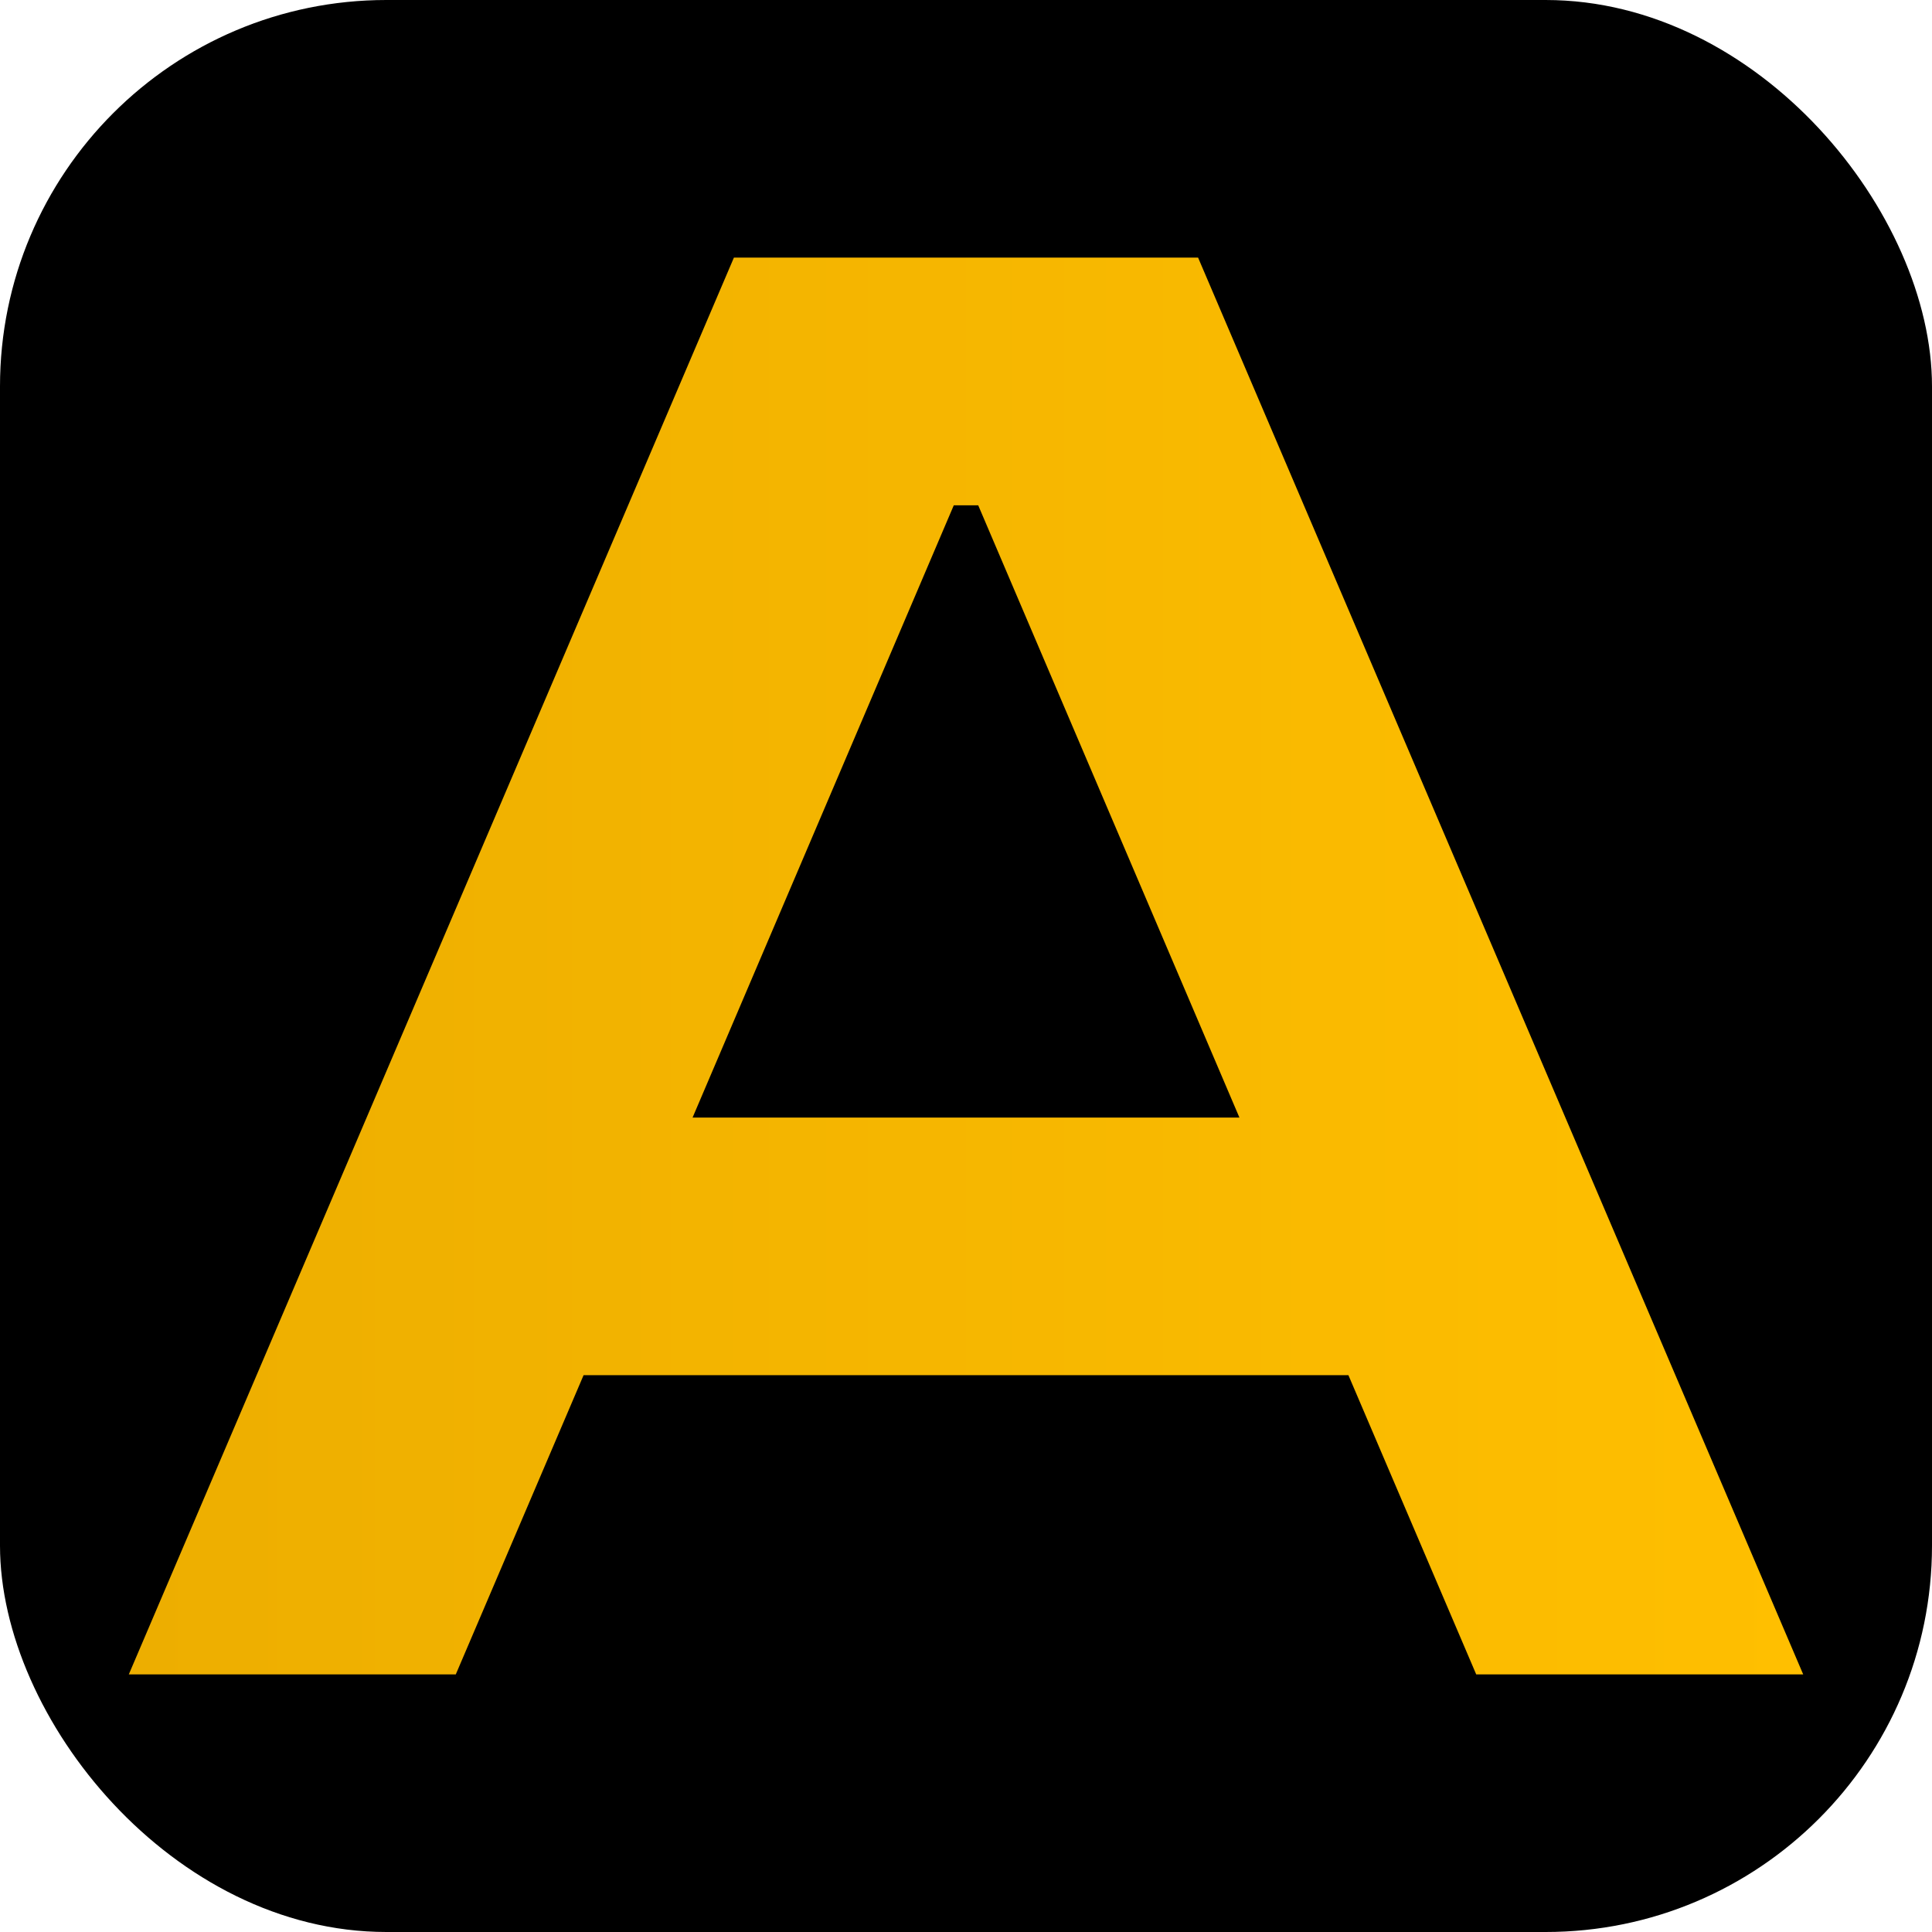
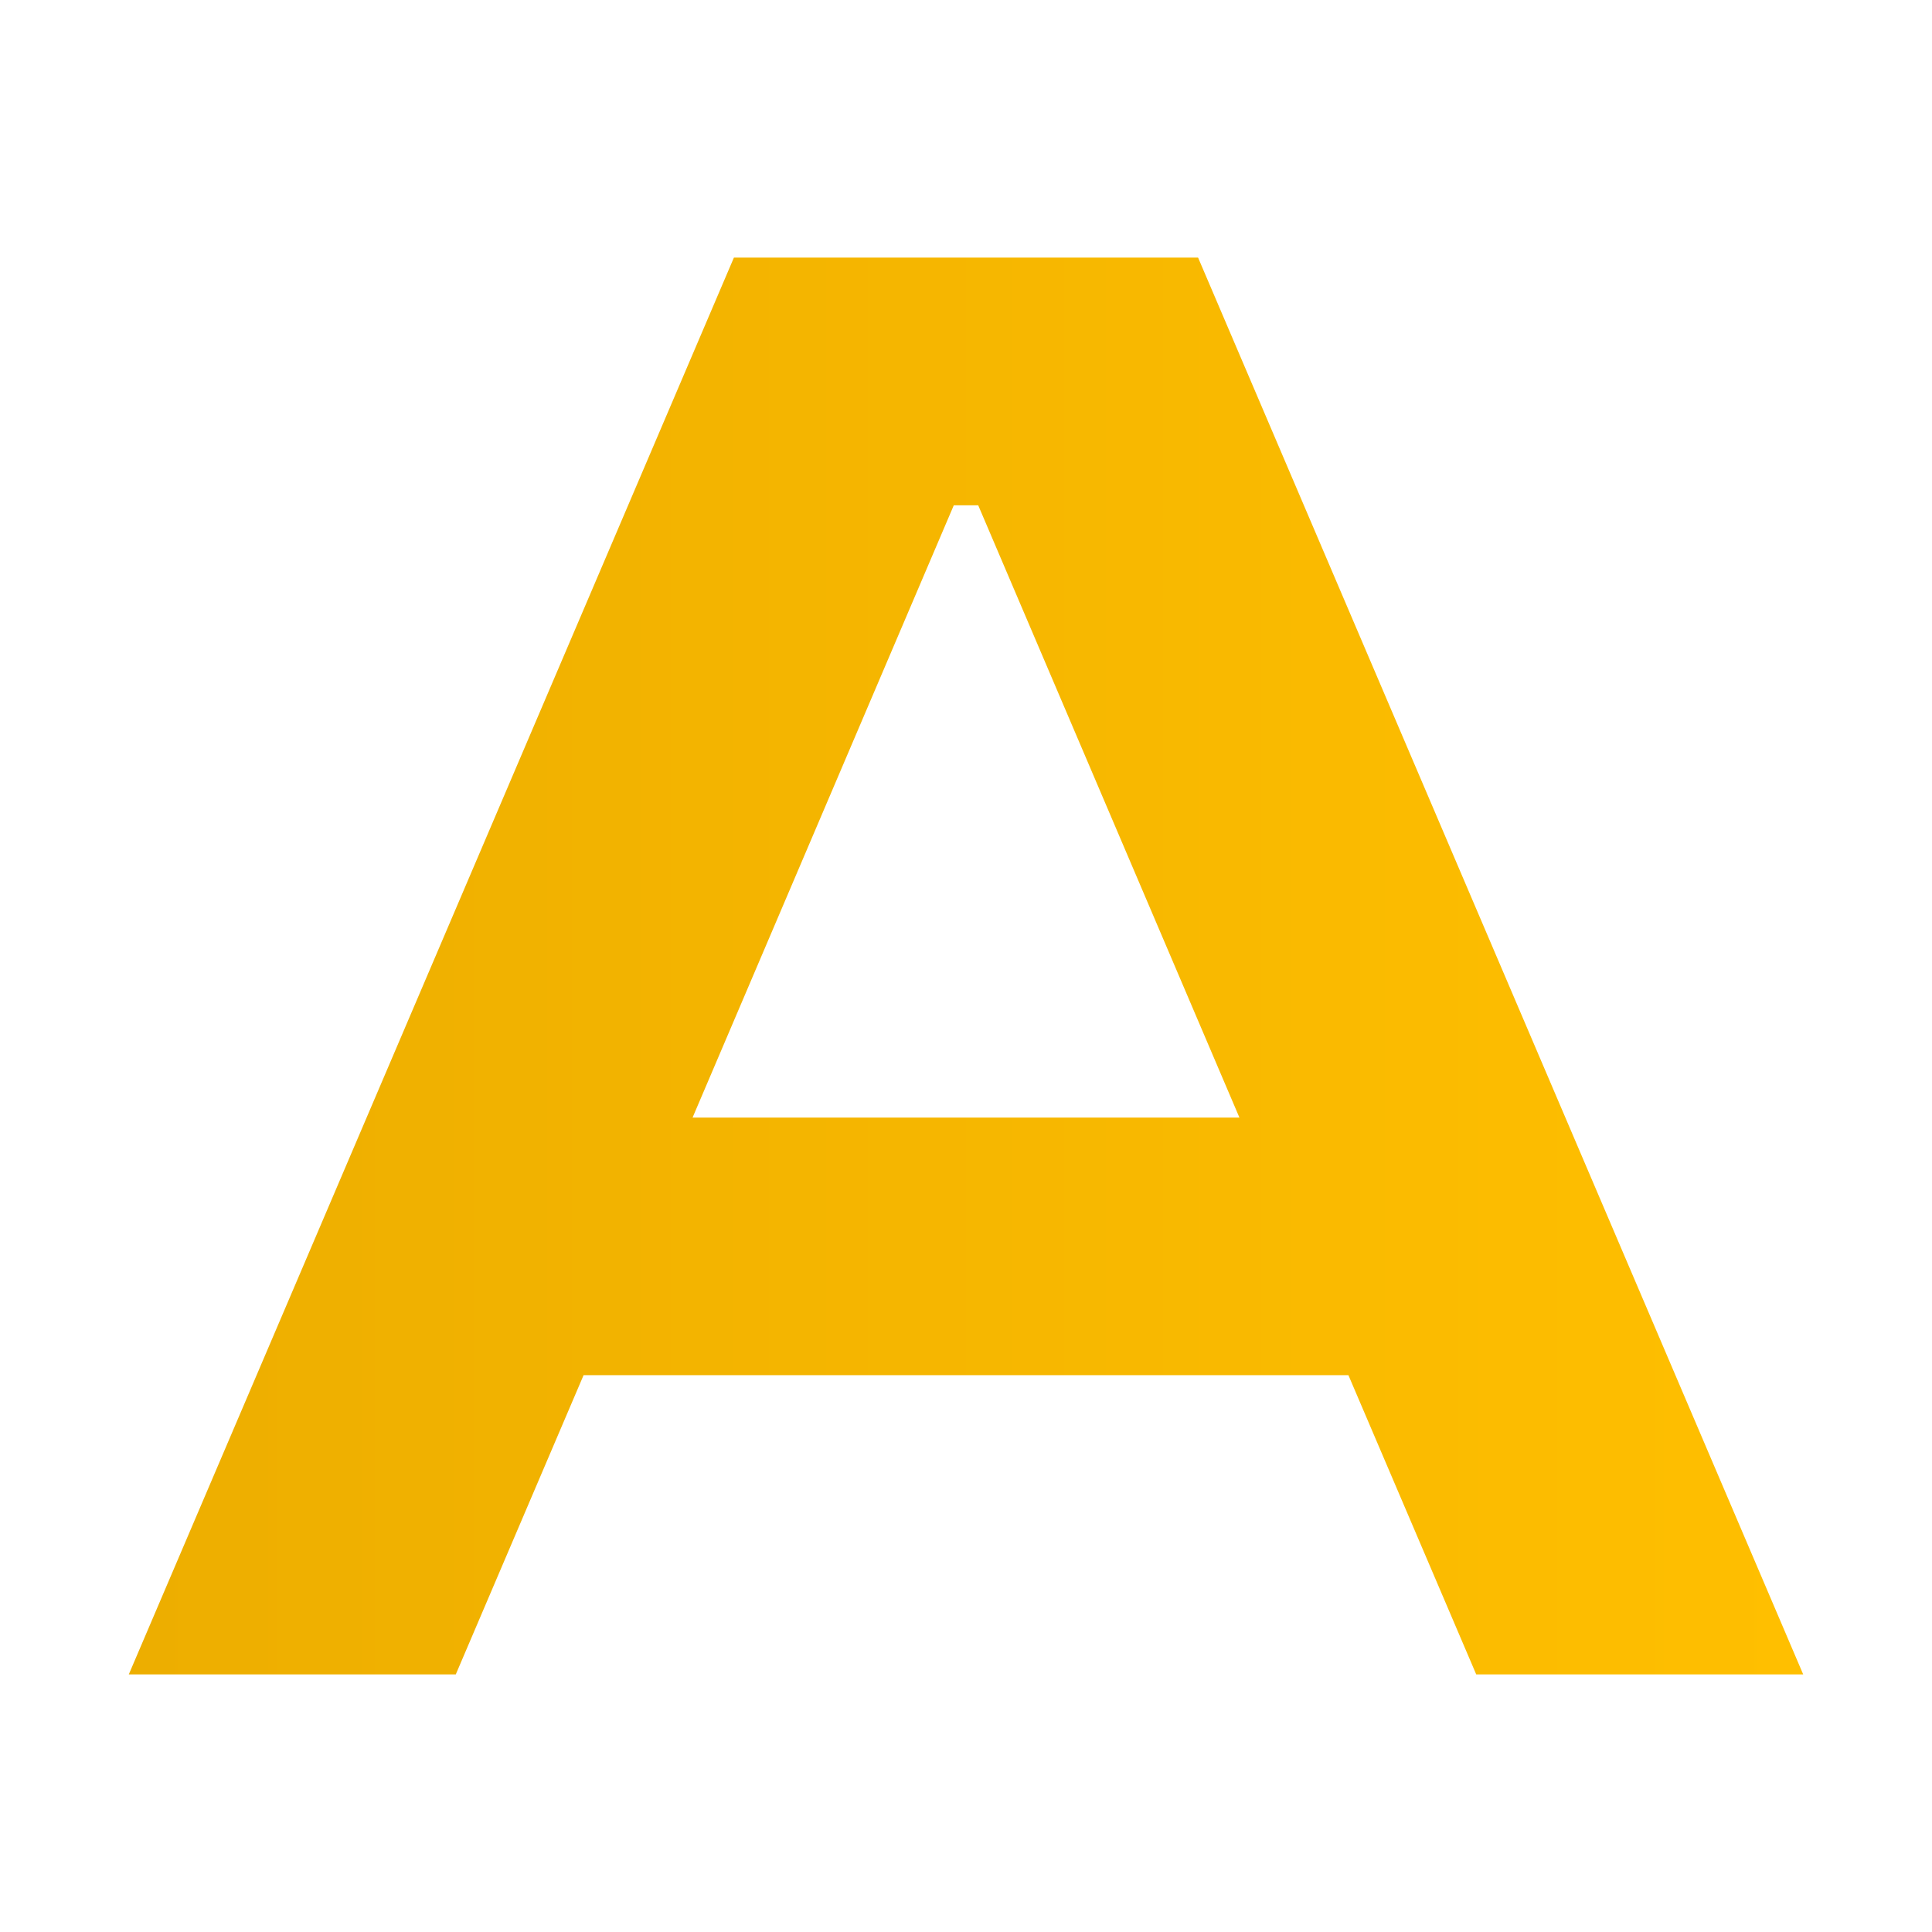
<svg xmlns="http://www.w3.org/2000/svg" width="150" height="150" viewBox="0 0 150 150" fill="none">
-   <rect width="150" height="150" rx="30" fill="black" />
-   <path d="M10 130L56.981 20H93.019L140 130H114.613L104.691 106.769H45.309L35.387 130H10ZM53.771 86.769H96.229L75.948 39.231H74.052L53.771 86.769Z" fill="url(#paint0_linear_39_37)" />
+   <path d="M10 130L56.981 20H93.019L140 130H114.613L104.691 106.769H45.309L35.387 130H10M53.771 86.769H96.229L75.948 39.231H74.052L53.771 86.769Z" fill="url(#paint0_linear_39_37)" />
  <defs>
    <linearGradient id="paint0_linear_39_37" x1="10" y1="75" x2="140" y2="75" gradientUnits="userSpaceOnUse">
      <stop stop-color="#EDAE00" />
      <stop offset="1" stop-color="#FFBF00" />
    </linearGradient>
  </defs>
</svg>